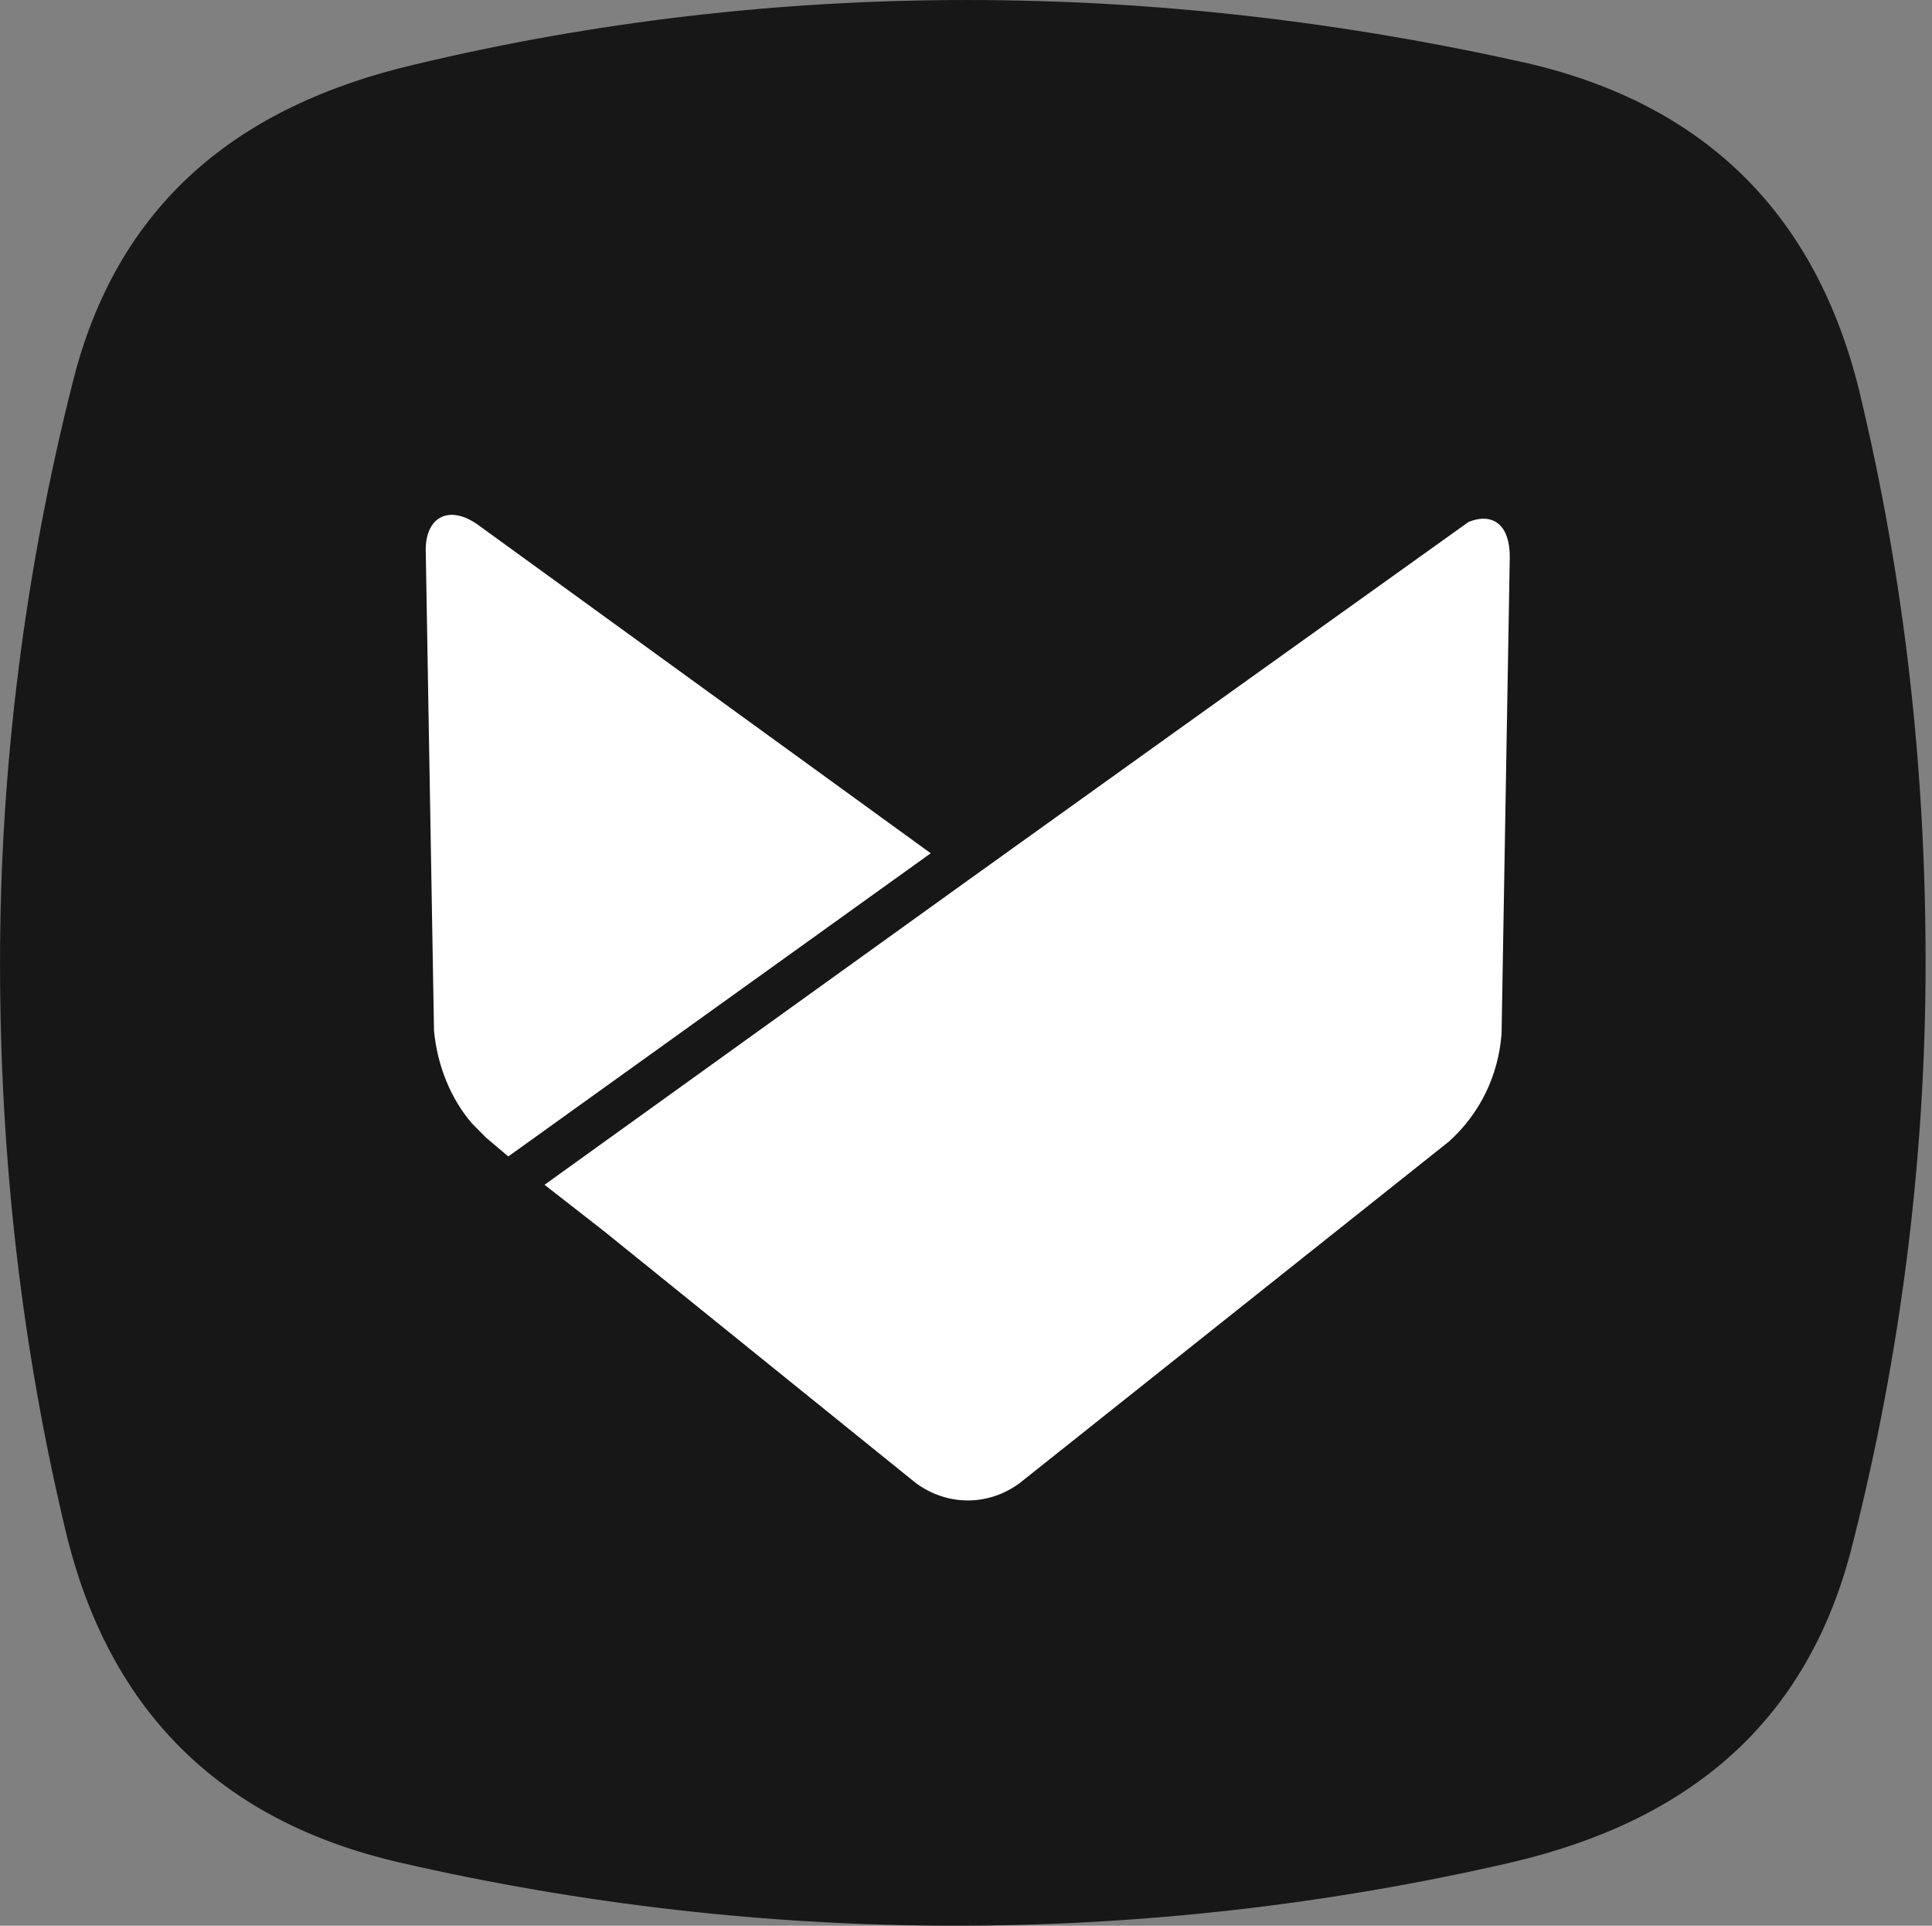
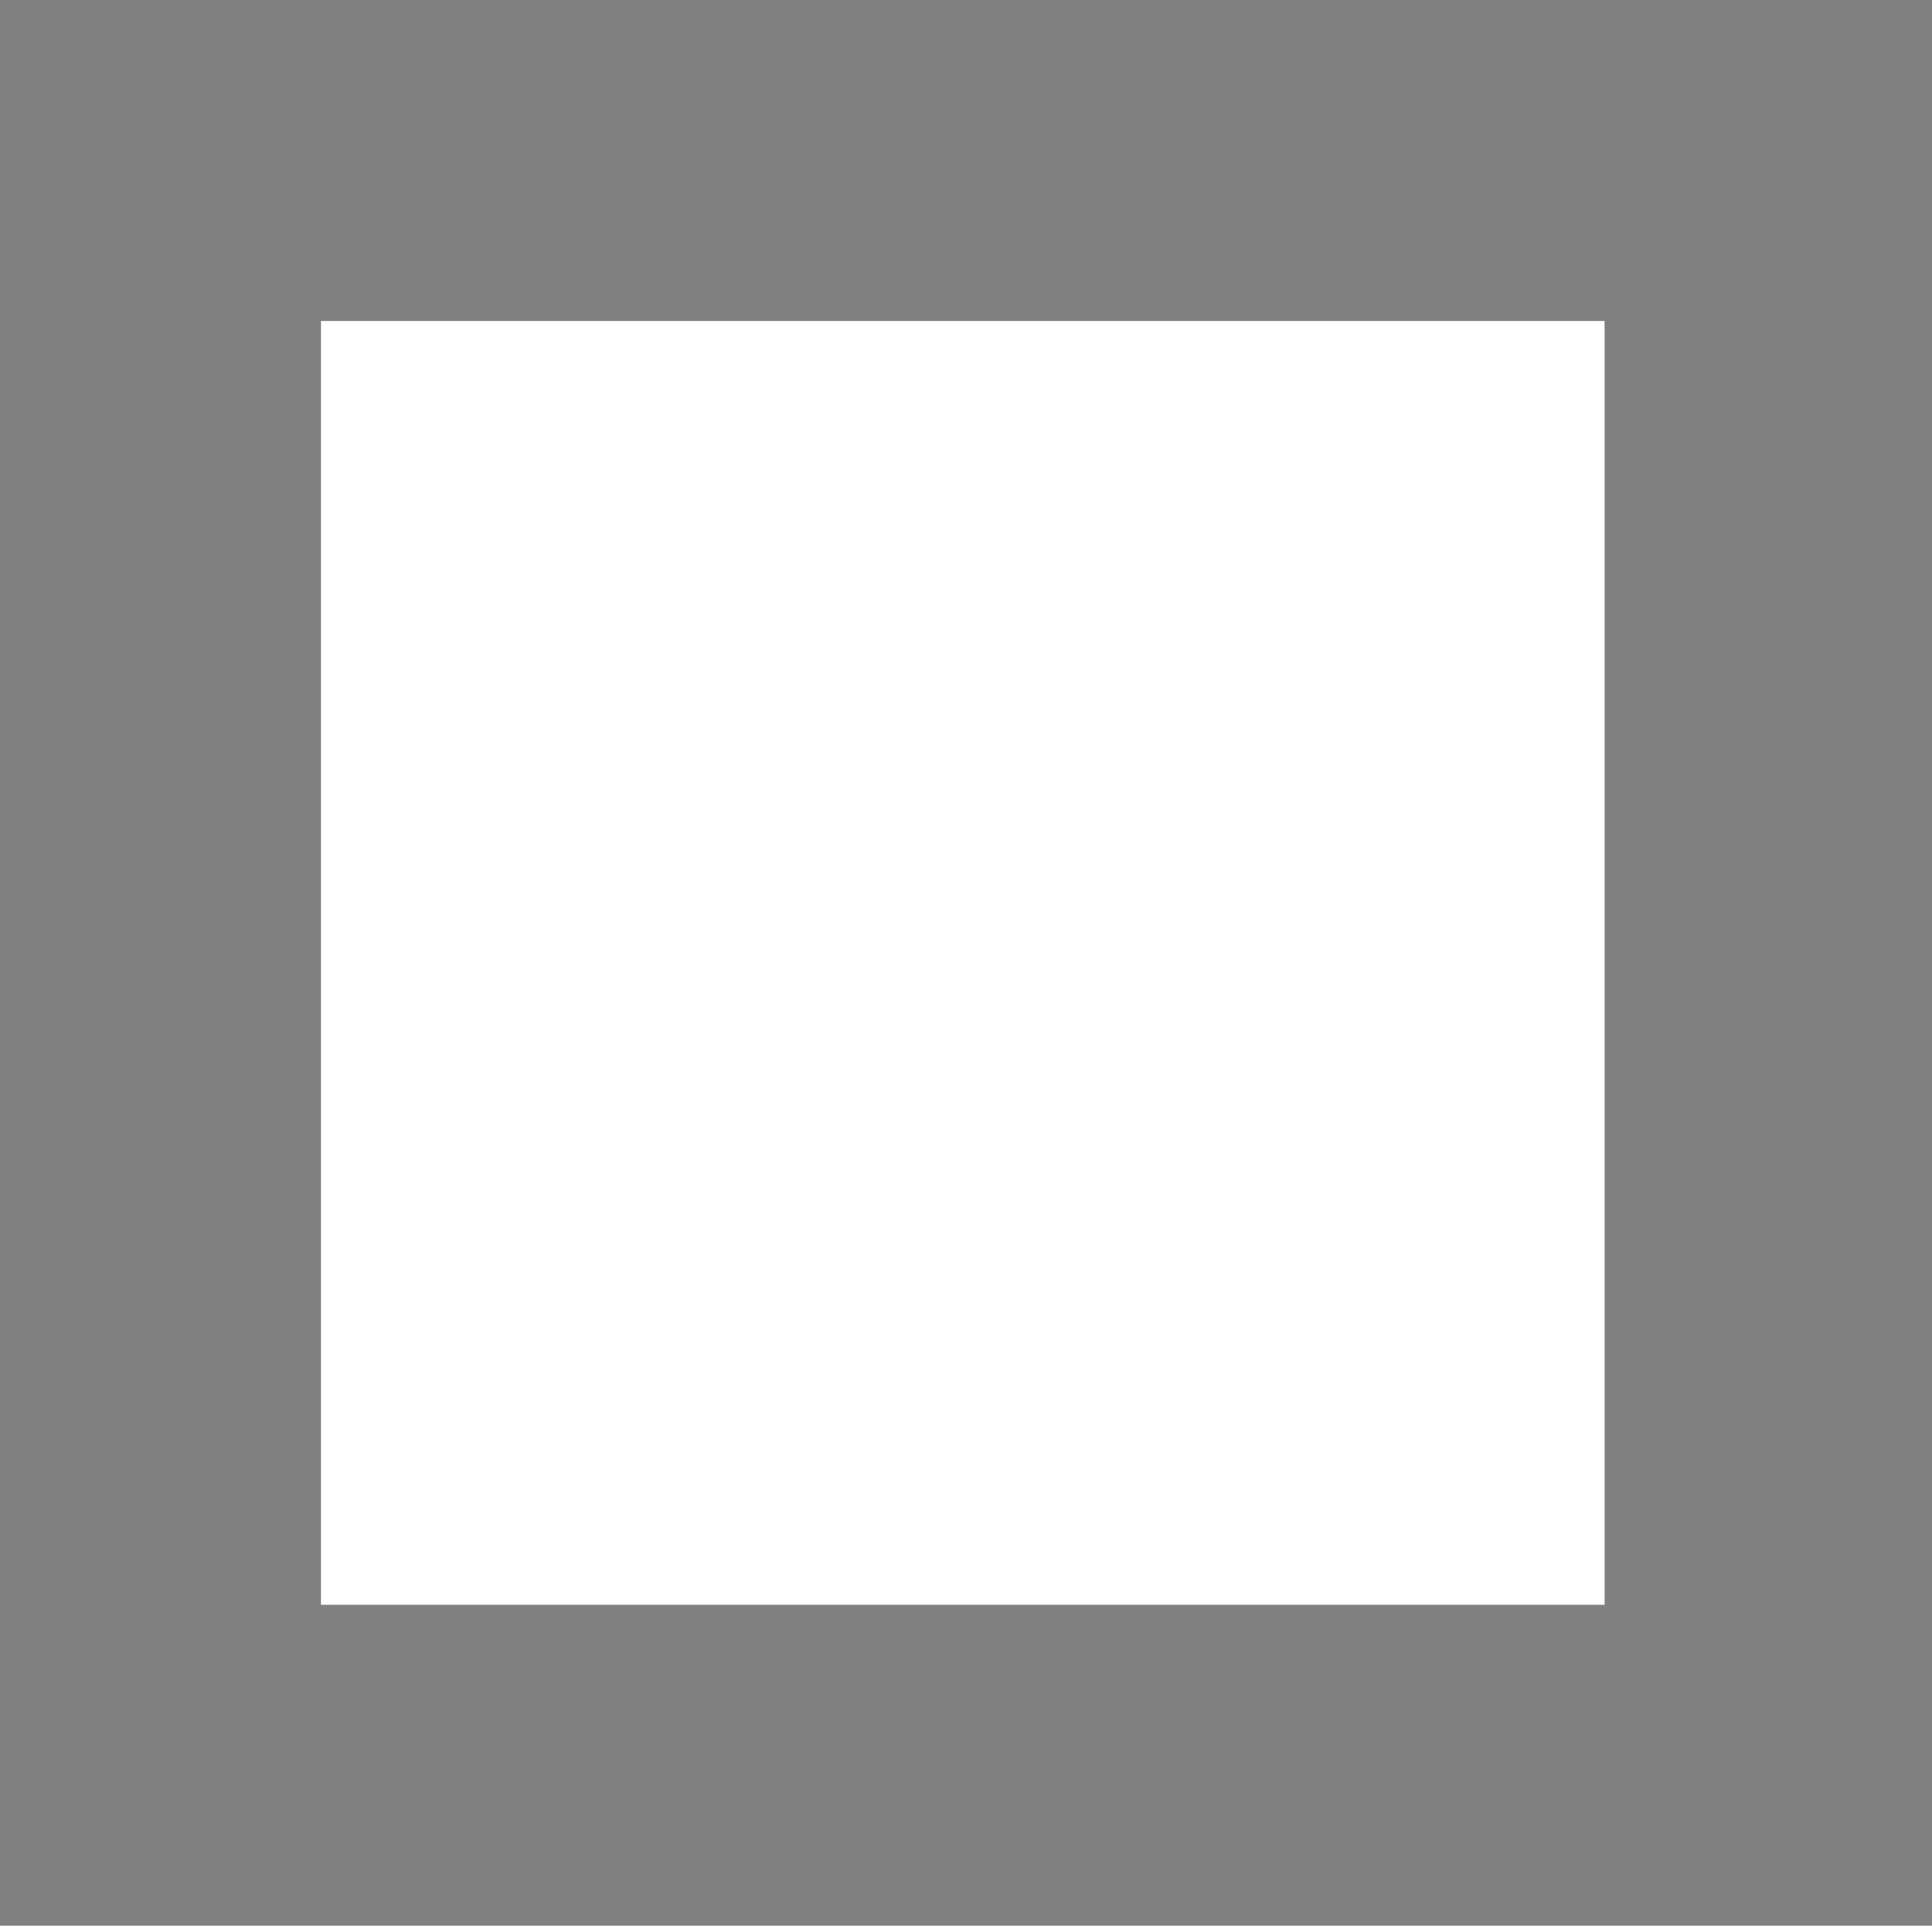
<svg xmlns="http://www.w3.org/2000/svg" width="301" height="300" viewBox="0 0 301 300" fill="none">
  <rect x="0" y="0" width="301" height="300" fill="#808080" stroke="none" />
  <rect x="50" y="49.999" width="200" height="199.998" fill="white" />
-   <path d="M289.737 61.174C283.033 33.554 265.821 16.27 237.806 9.808C209.002 3.364 179.957 0.002 150.653 0.002C121.348 0.002 92.545 3.364 64.538 10.069C37.024 16.522 18.254 31.748 11.309 59.637C3.871 89.054 0.004 119.505 0.004 149.956C0.004 180.407 3.351 209.851 10.288 238.756C16.965 266.385 34.196 283.678 62.211 290.131C119.29 303.28 178.418 303.28 235.478 290.131C263.002 283.678 281.762 268.434 288.69 240.302C296.146 210.885 300.004 180.416 300.004 149.947C300.004 119.478 296.674 90.07 289.729 61.165L289.737 61.174ZM75.843 177.342C75.073 176.56 74.303 175.787 73.534 175.014C70.195 171.132 68.127 165.973 67.617 160.562L66.337 86.214C66.078 80.543 69.936 78.458 74.554 81.819L145.005 132.924L79.191 180.155L75.852 177.333L75.843 177.342ZM233.939 161.074C233.438 167.519 230.6 173.468 225.722 177.846L158.878 231.027C154.009 234.649 147.574 234.649 142.678 231.027L94.102 191.795L84.838 184.569L150.894 137.077L183.296 113.852L228.801 81.307C232.668 79.77 235.219 81.837 235.219 86.736L233.939 161.074V161.074Z" fill="#171717" />
</svg>